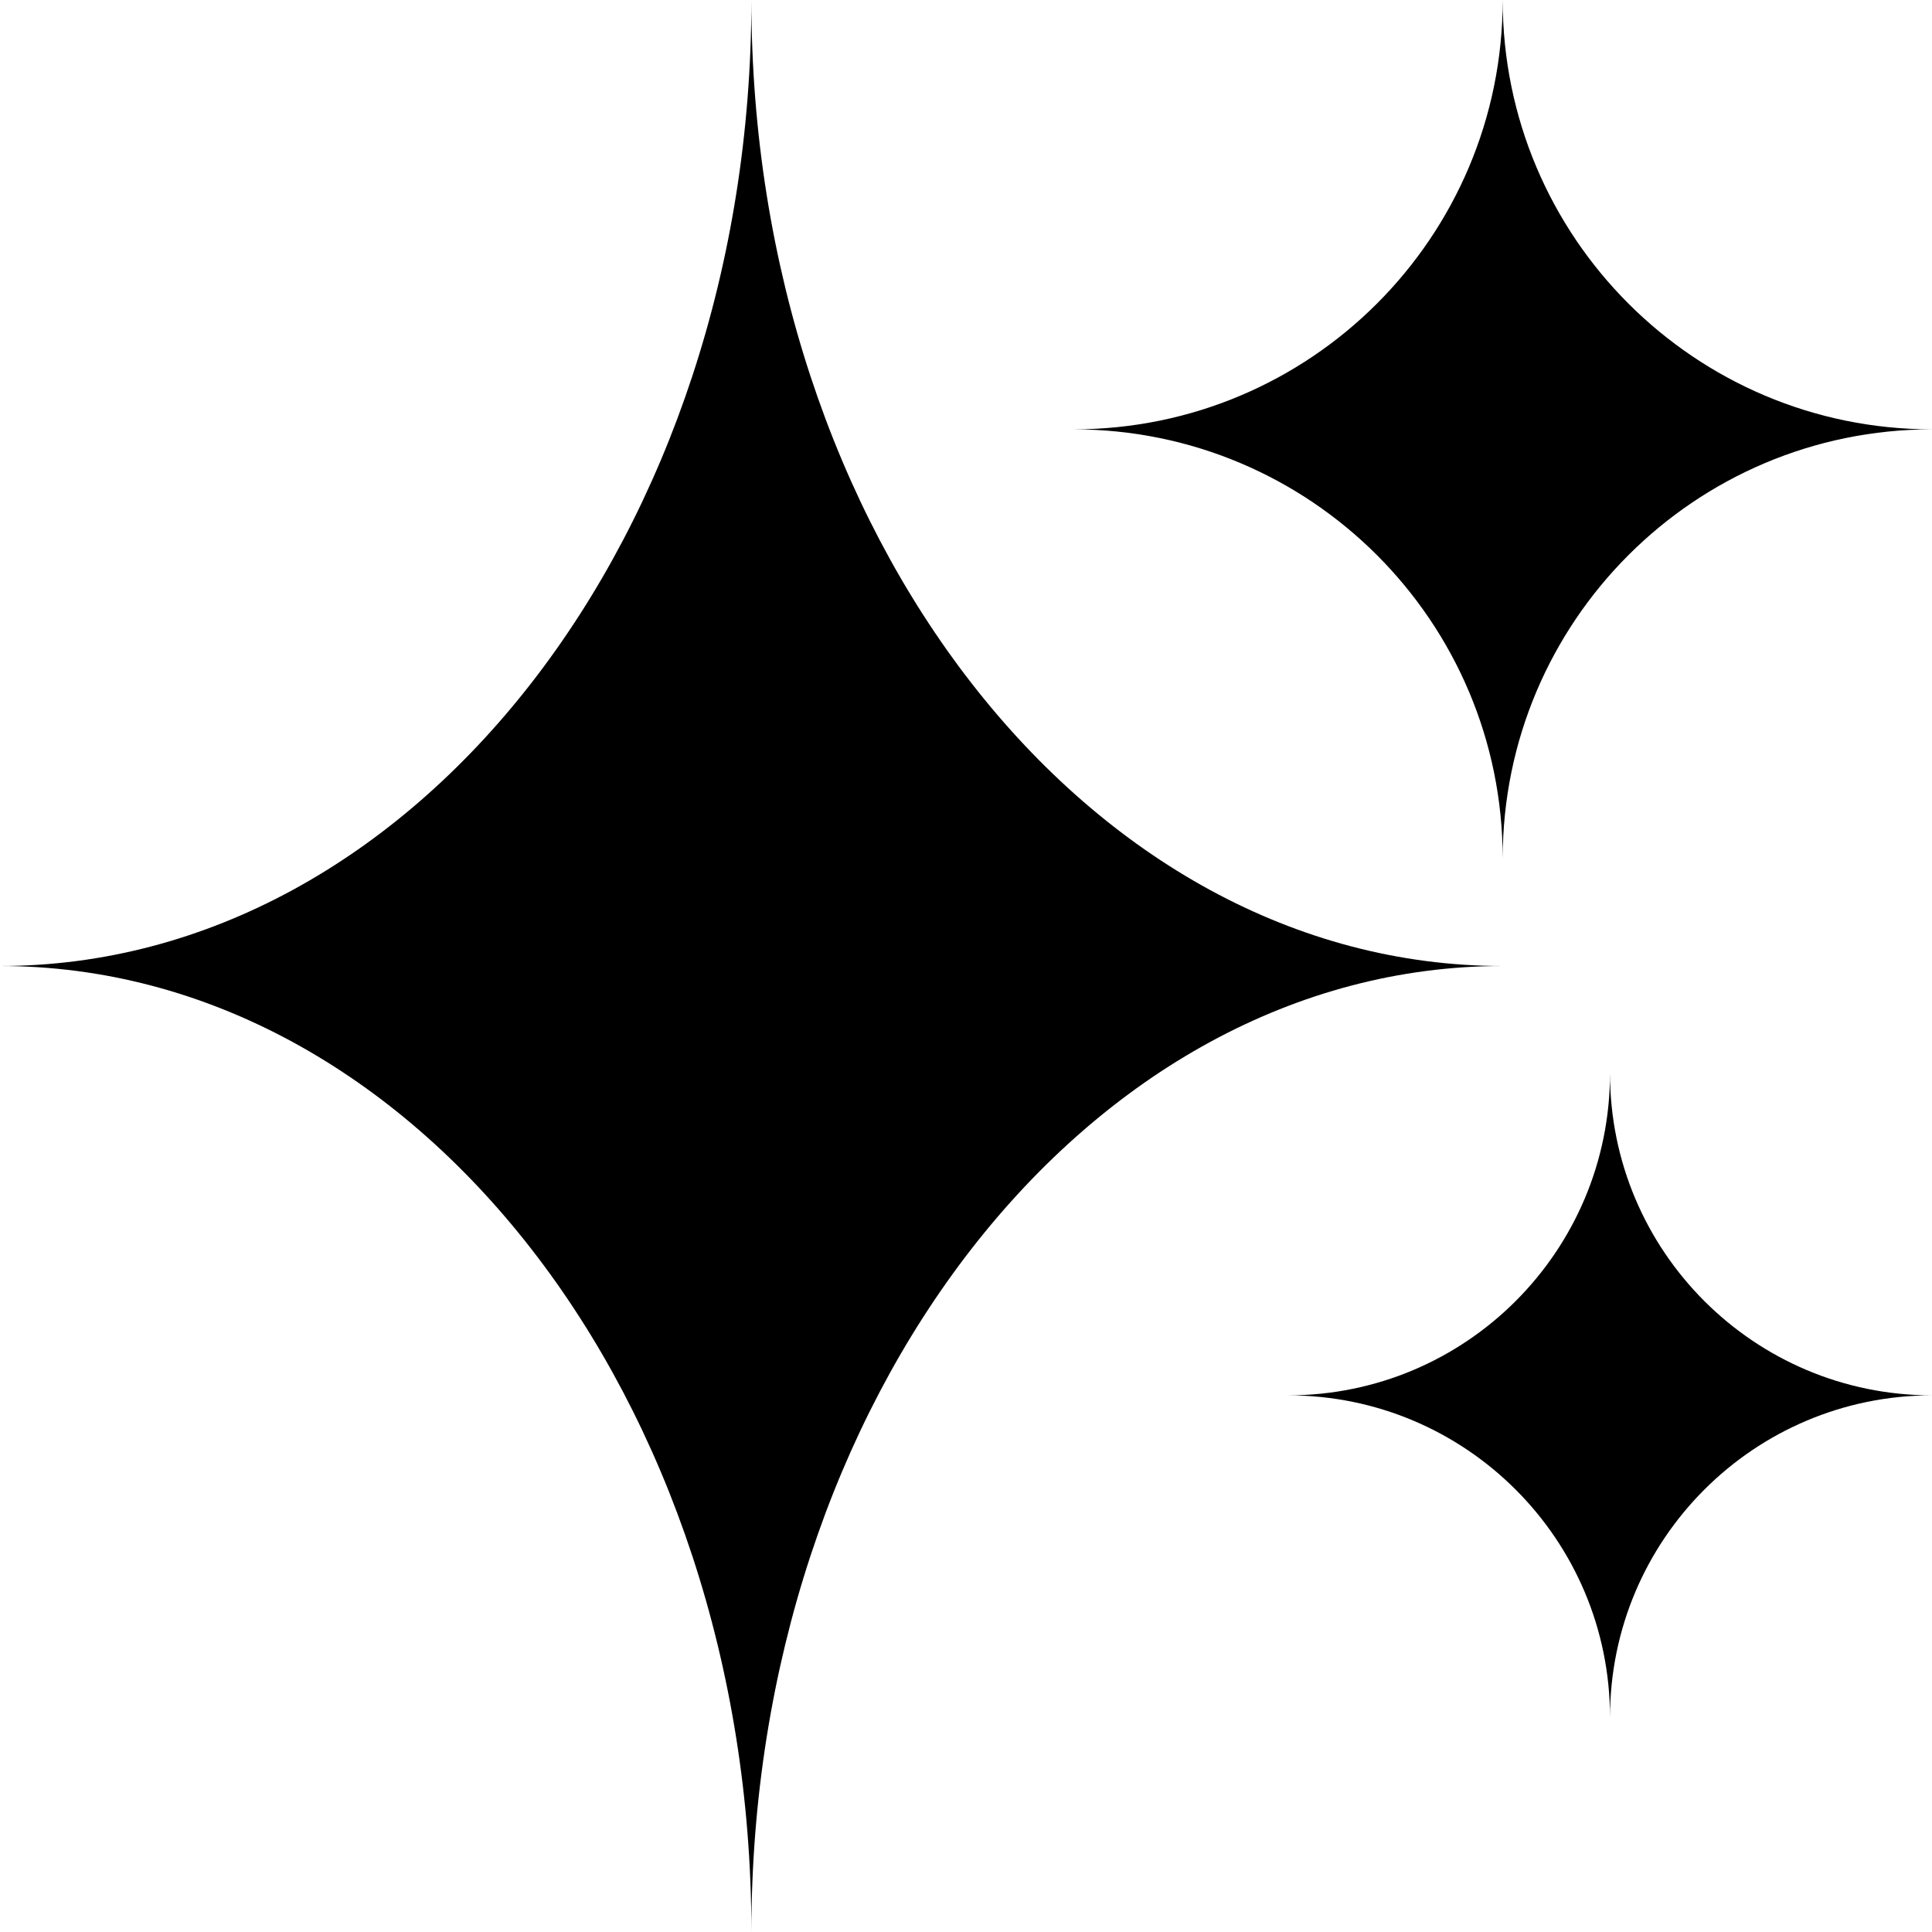
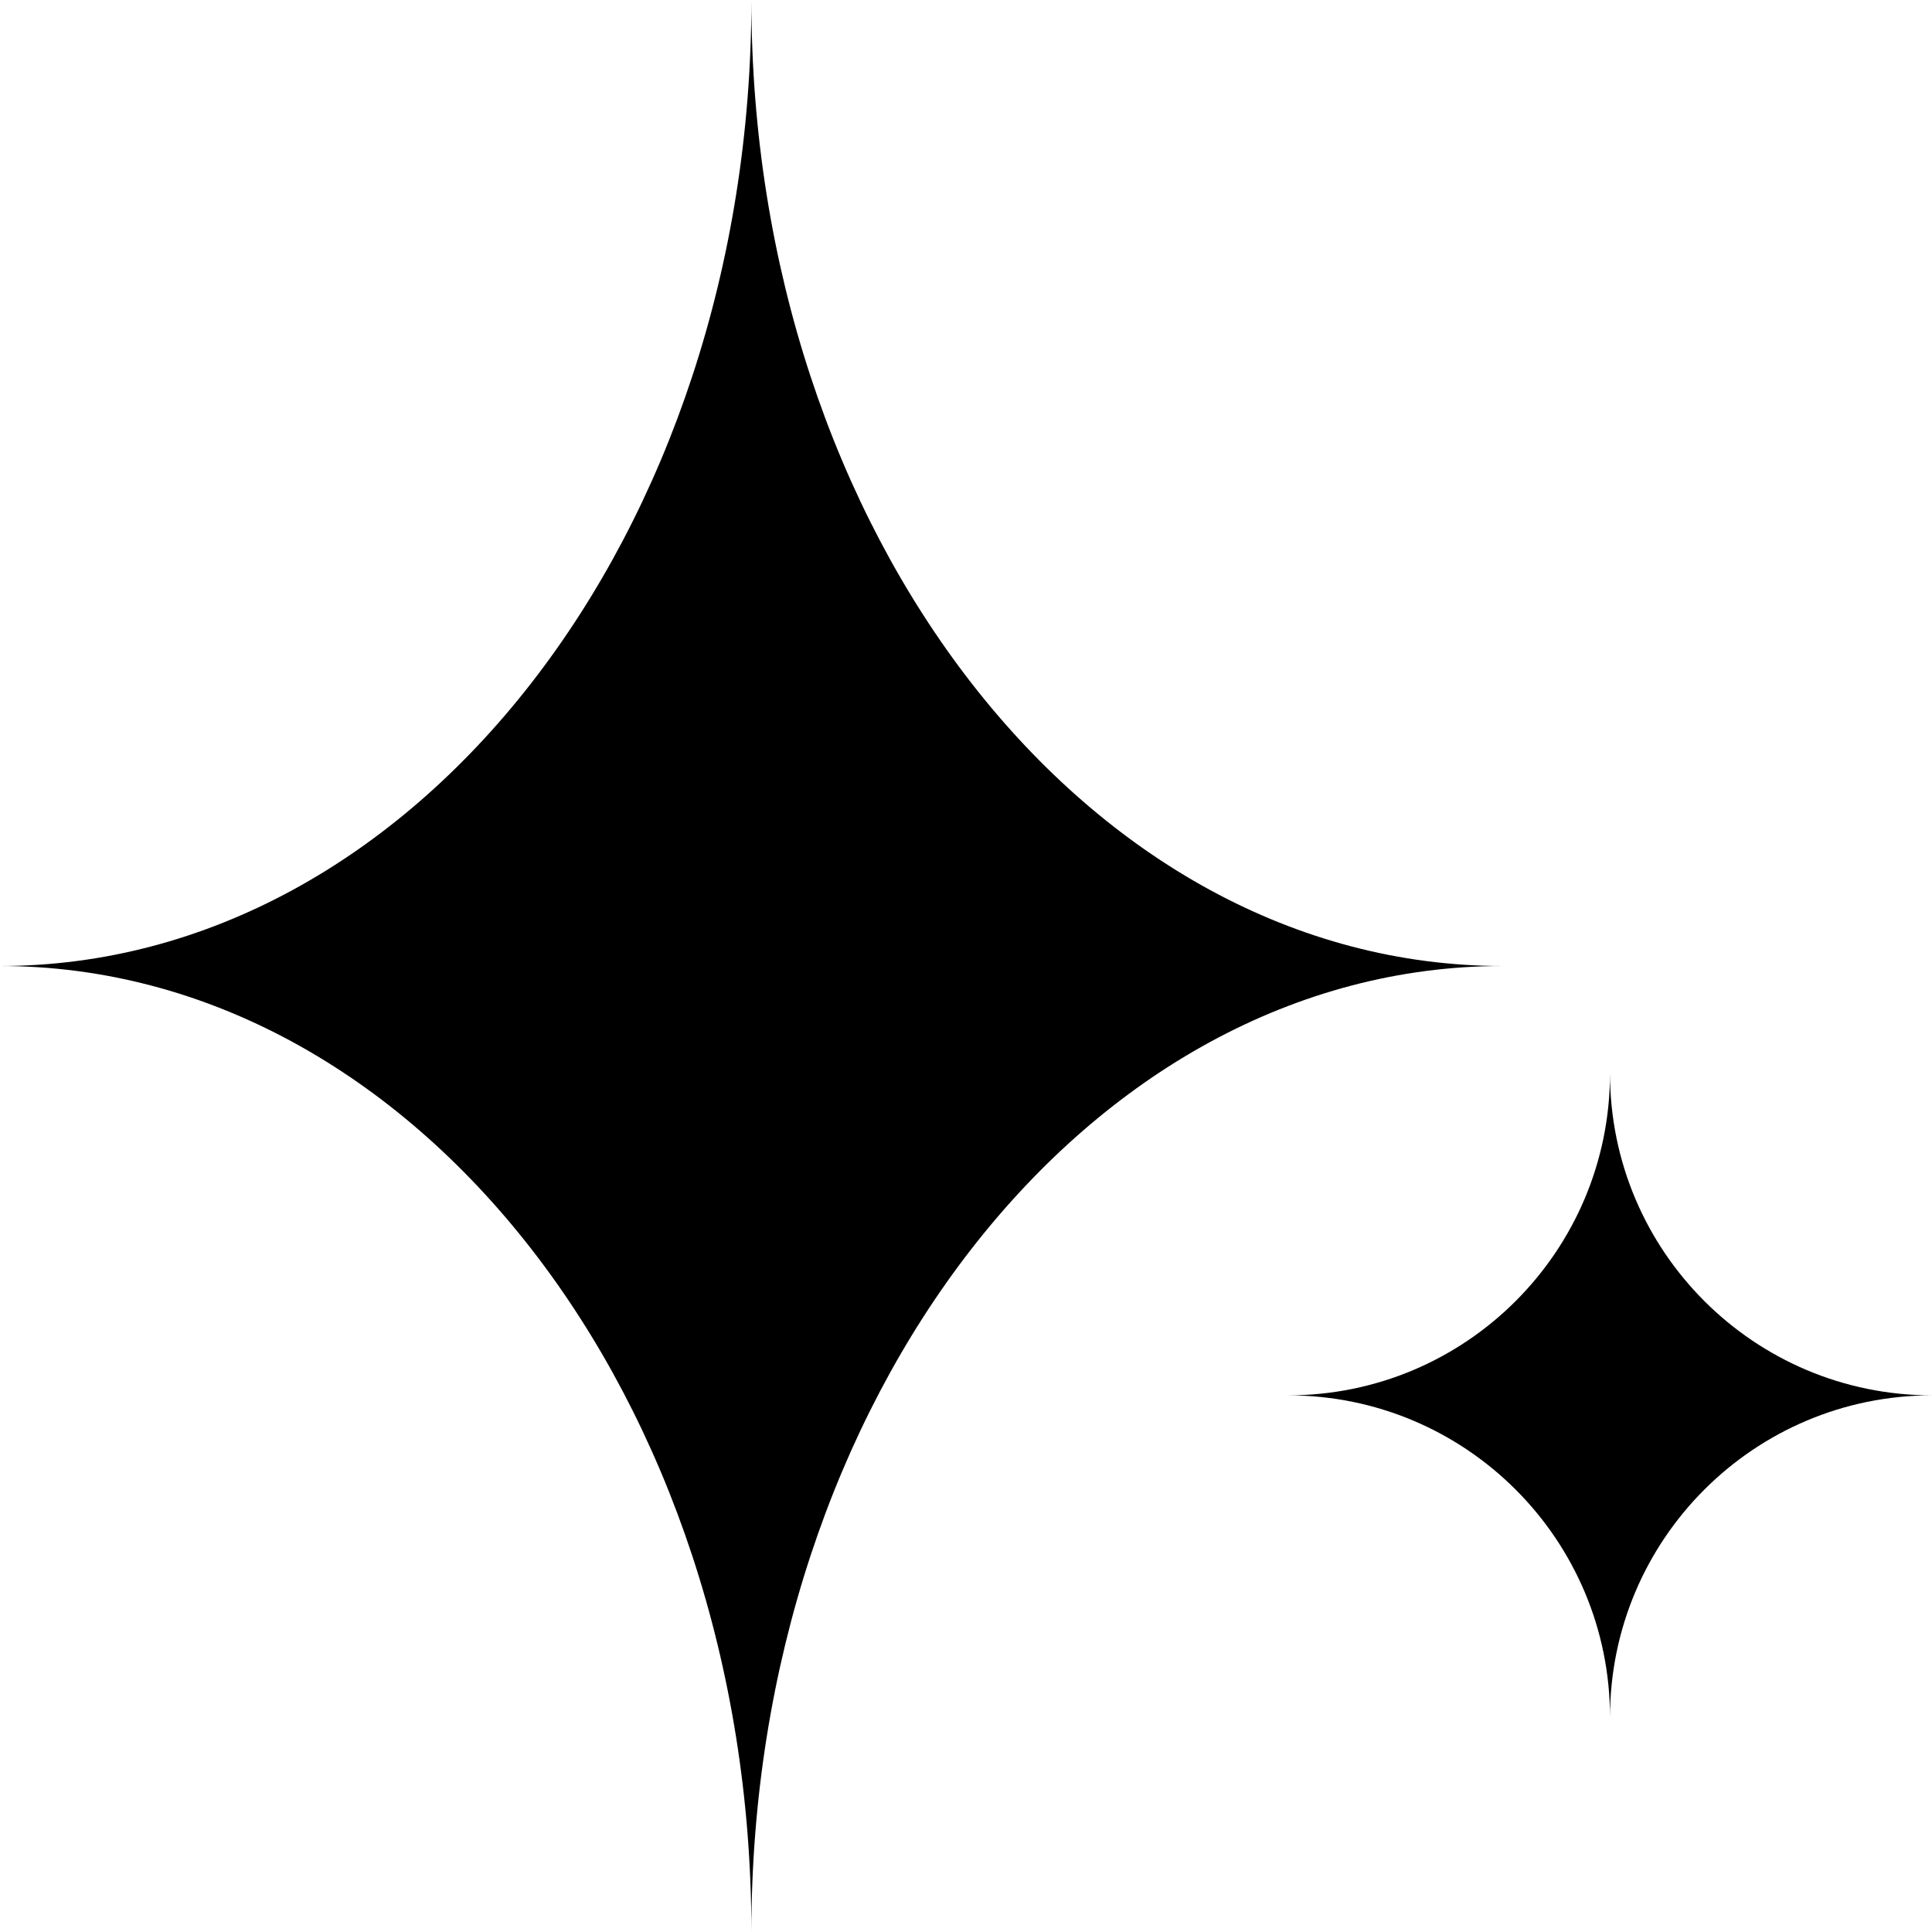
<svg xmlns="http://www.w3.org/2000/svg" viewBox="0 0 48 48" fill="none">
  <path d="M37.333 24C27.025 24 18.668 34.746 18.668 48C18.668 34.746 10.31 24 0 24C10.31 24 18.668 13.256 18.668 0C18.668 13.256 27.025 24 37.333 24Z" fill="currentColor" />
-   <path d="M48 10.667C42.11 10.667 37.334 15.443 37.334 21.333C37.334 15.443 32.558 10.667 26.667 10.667C32.558 10.667 37.334 5.892 37.334 0C37.334 5.892 42.11 10.667 48 10.667Z" fill="currentColor" />
  <path d="M48 34.667C43.582 34.667 40 38.248 40 42.667C40 38.248 36.419 34.667 32 34.667C36.419 34.667 40 31.085 40 26.667C40 31.085 43.582 34.667 48 34.667Z" fill="currentColor" />
</svg>